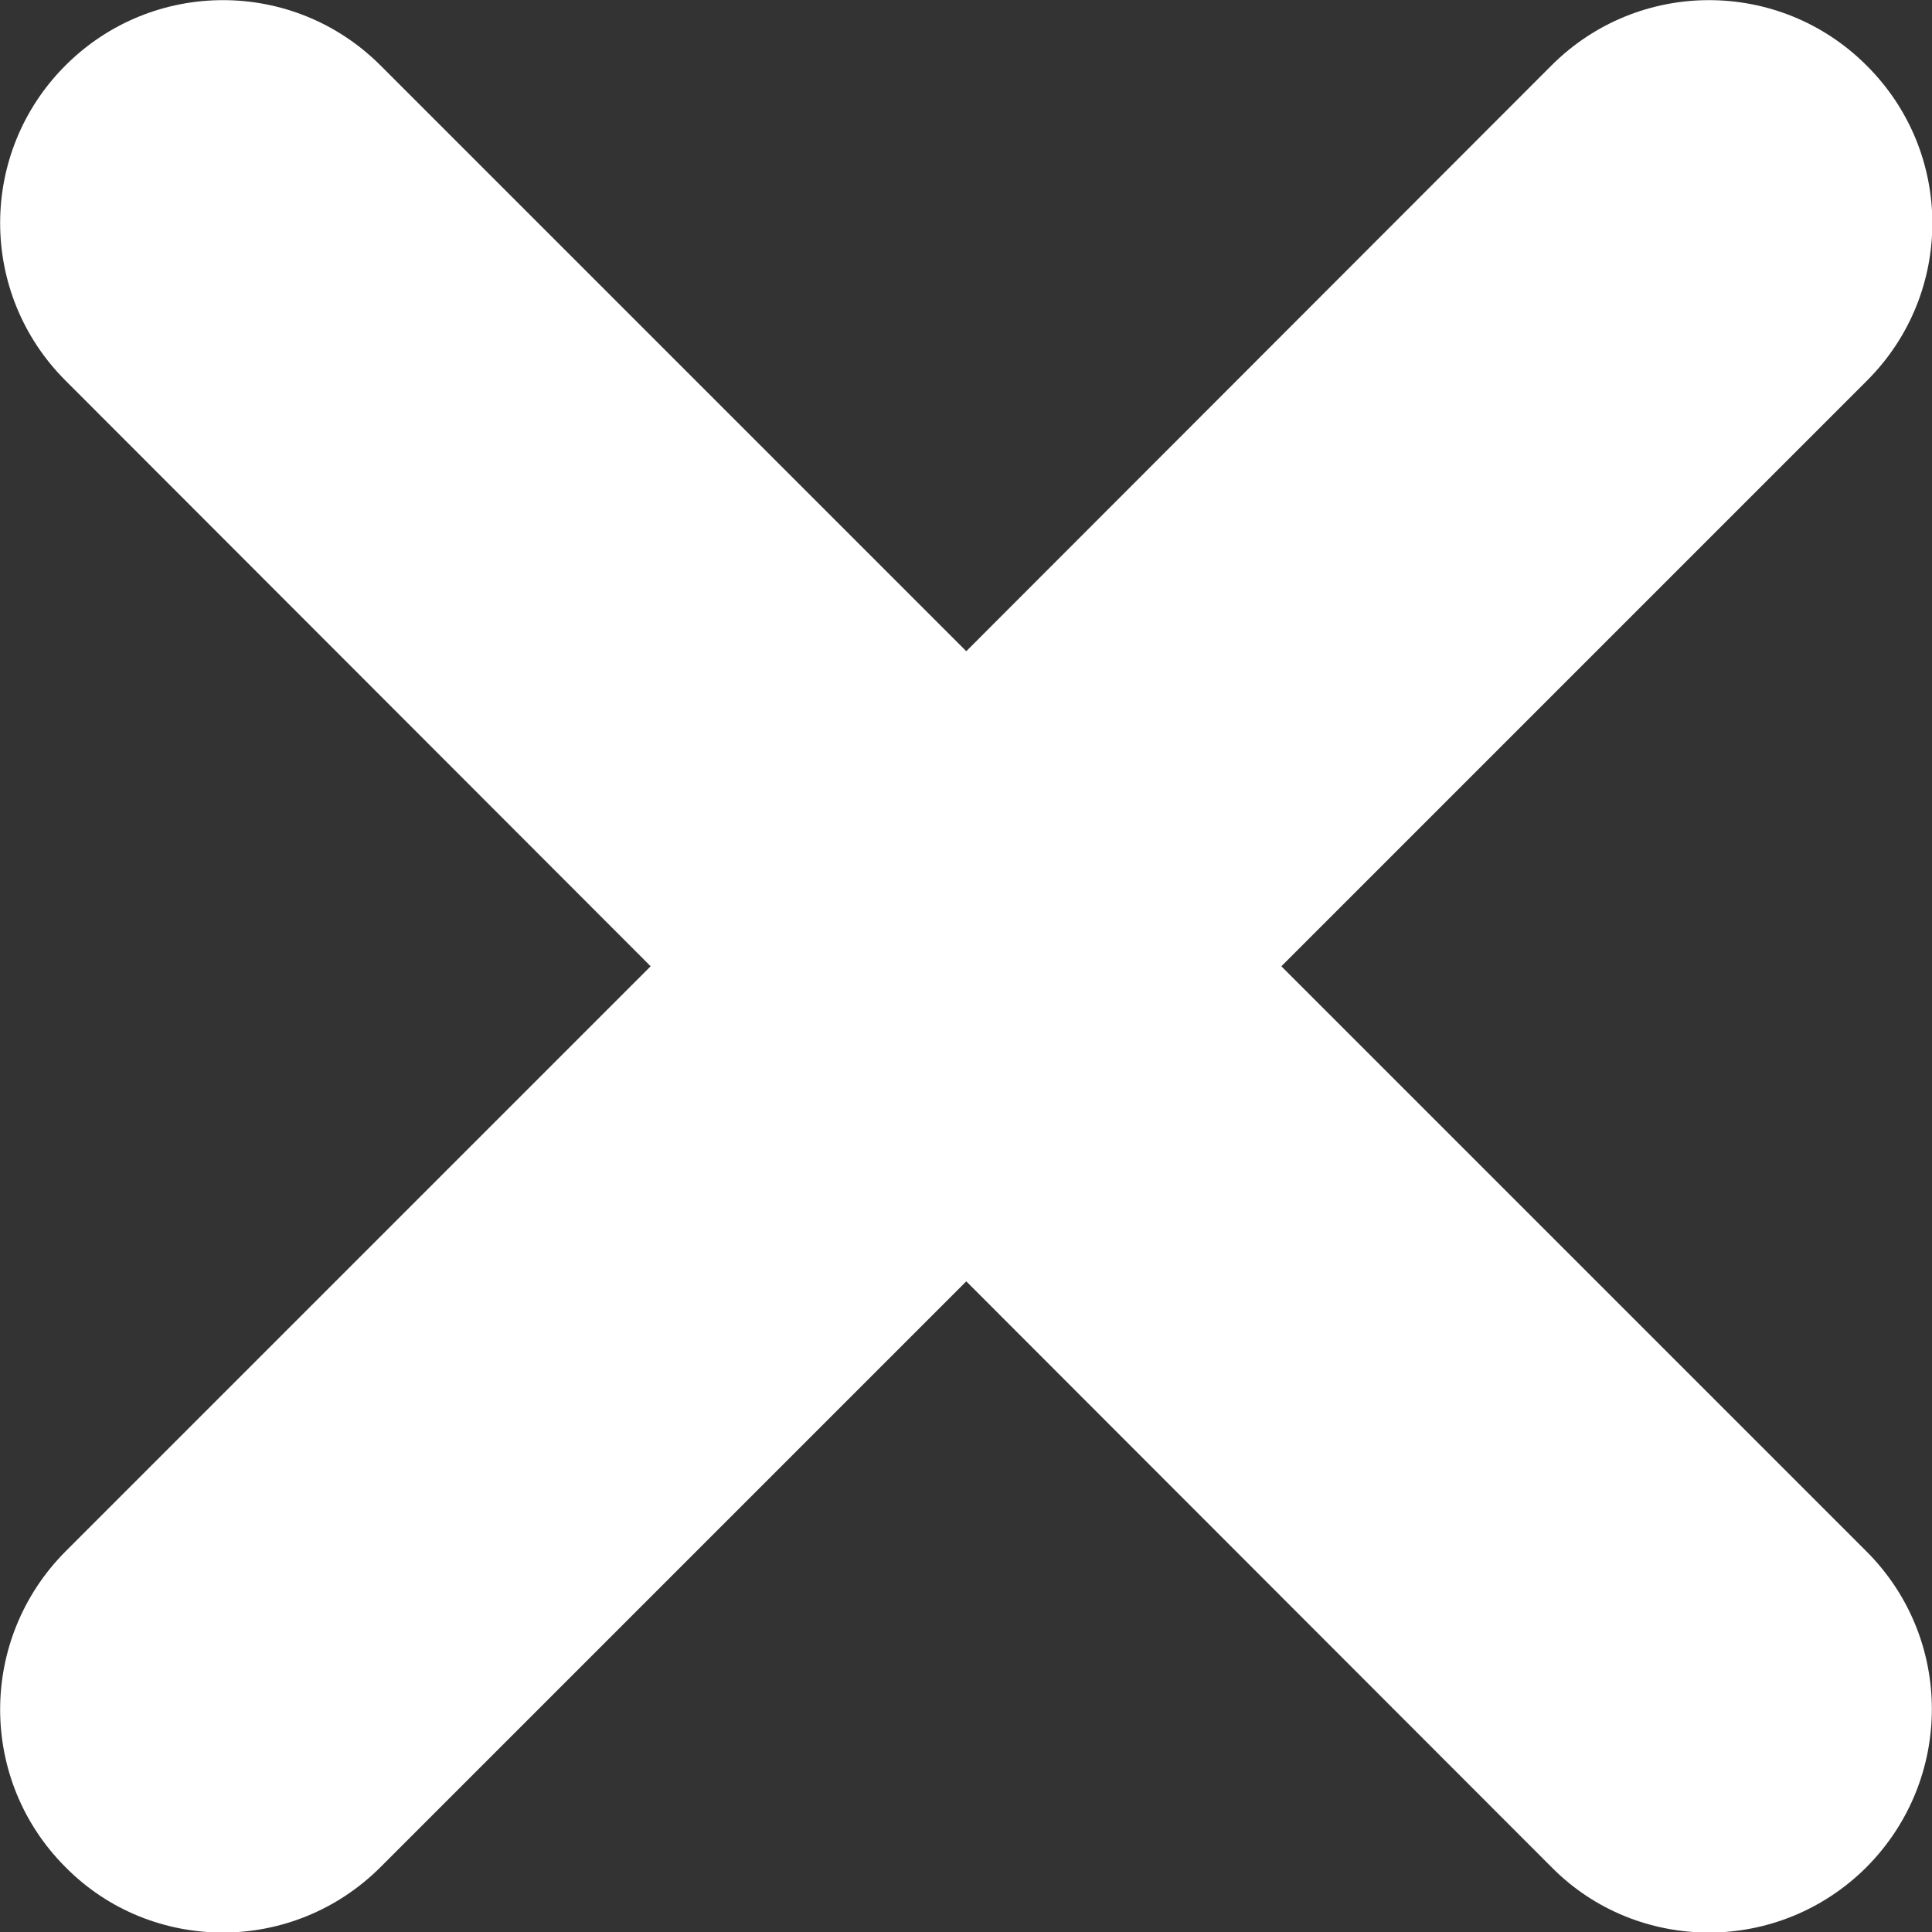
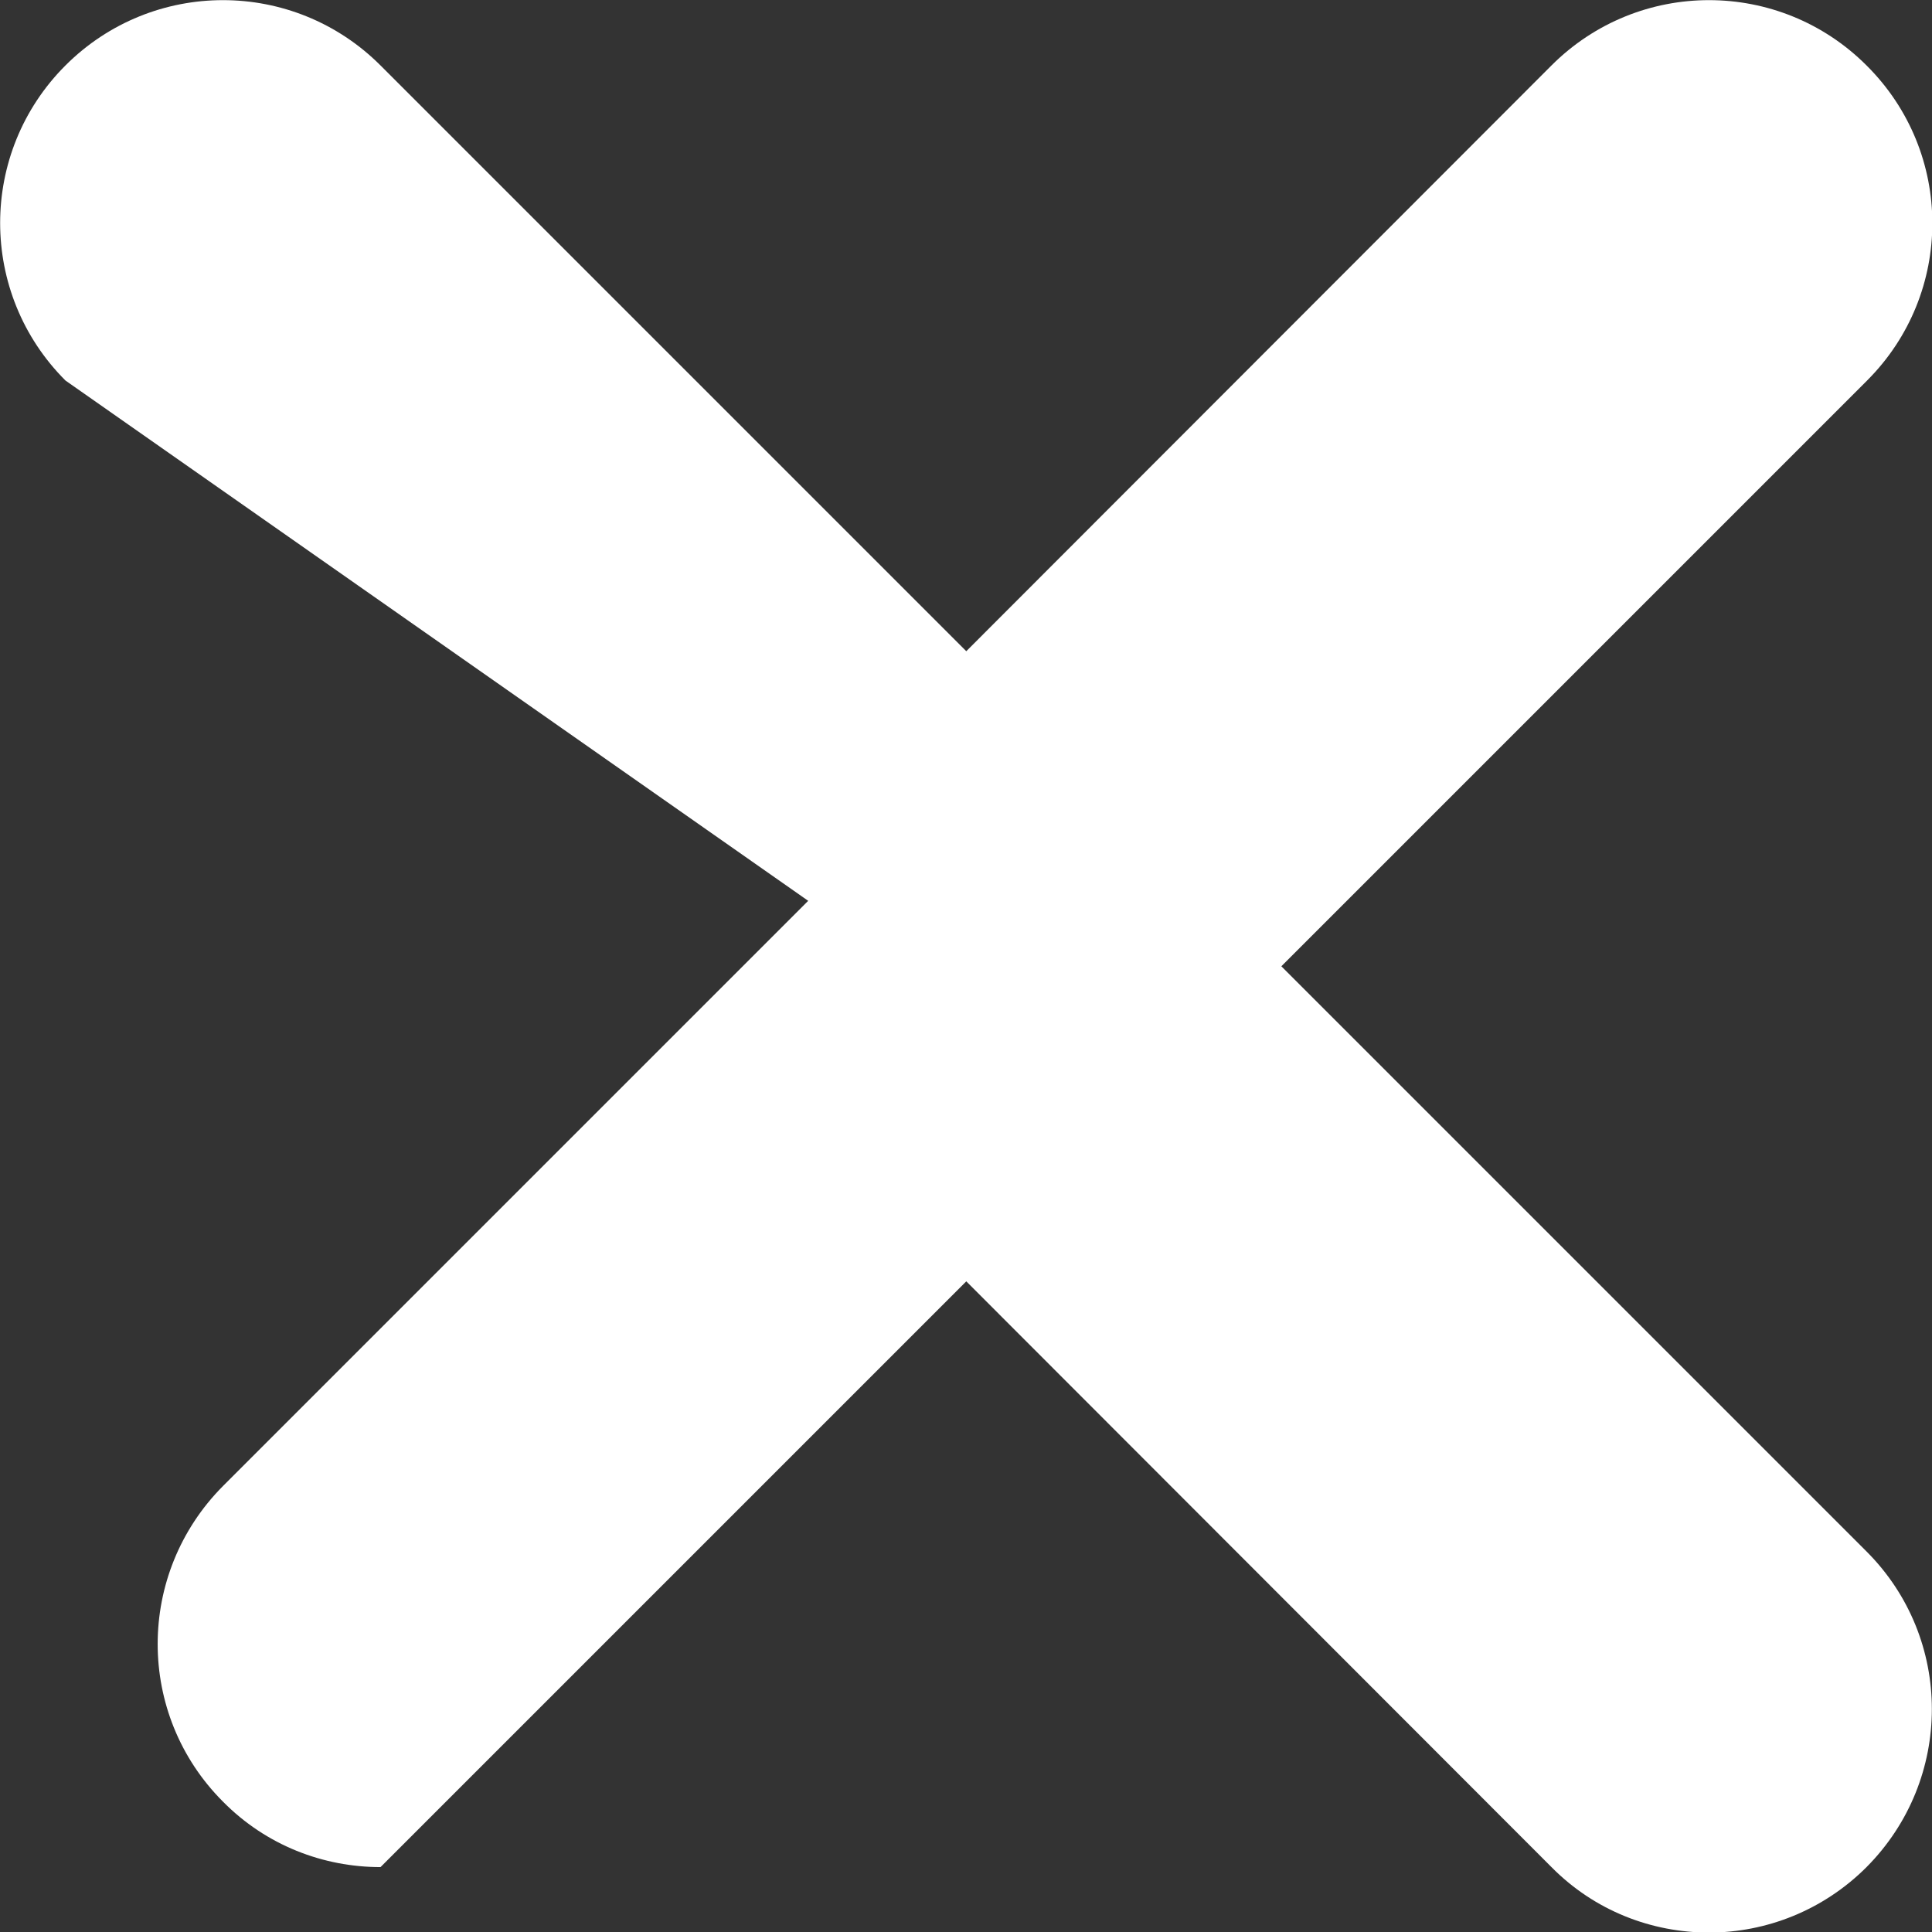
<svg xmlns="http://www.w3.org/2000/svg" version="1.1" id="Layer_1" x="0px" y="0px" viewBox="0 0 348.3 348.3" style="enable-background:new 0 0 348.3 348.3;" xml:space="preserve">
  <rect x="0" y="0" width="348.3" height="348.3" fill="#333333" stroke="none" />
  <style type="text/css">
	.st0{fill:#FFFFFF;}
</style>
-   <path class="st0" d="M336.6,68.6L231,174.2l105.5,105.5c15.7,15.7,15.7,41.1,0,56.9c-7.8,7.8-18.1,11.8-28.4,11.8  c-10.3,0-20.6-3.9-28.4-11.8L174.2,231L68.6,336.6c-7.8,7.8-18.1,11.8-28.4,11.8c-10.3,0-20.6-3.9-28.4-11.8  c-15.7-15.7-15.7-41.1,0-56.9l105.5-105.5L11.8,68.6c-15.7-15.7-15.7-41.1,0-56.8c15.7-15.7,41.1-15.7,56.8,0l105.6,105.6  L279.7,11.8c15.7-15.7,41.1-15.7,56.8,0C352.3,27.5,352.3,52.9,336.6,68.6L336.6,68.6z" />
+   <path class="st0" d="M336.6,68.6L231,174.2l105.5,105.5c15.7,15.7,15.7,41.1,0,56.9c-7.8,7.8-18.1,11.8-28.4,11.8  c-10.3,0-20.6-3.9-28.4-11.8L174.2,231L68.6,336.6c-10.3,0-20.6-3.9-28.4-11.8  c-15.7-15.7-15.7-41.1,0-56.9l105.5-105.5L11.8,68.6c-15.7-15.7-15.7-41.1,0-56.8c15.7-15.7,41.1-15.7,56.8,0l105.6,105.6  L279.7,11.8c15.7-15.7,41.1-15.7,56.8,0C352.3,27.5,352.3,52.9,336.6,68.6L336.6,68.6z" />
</svg>